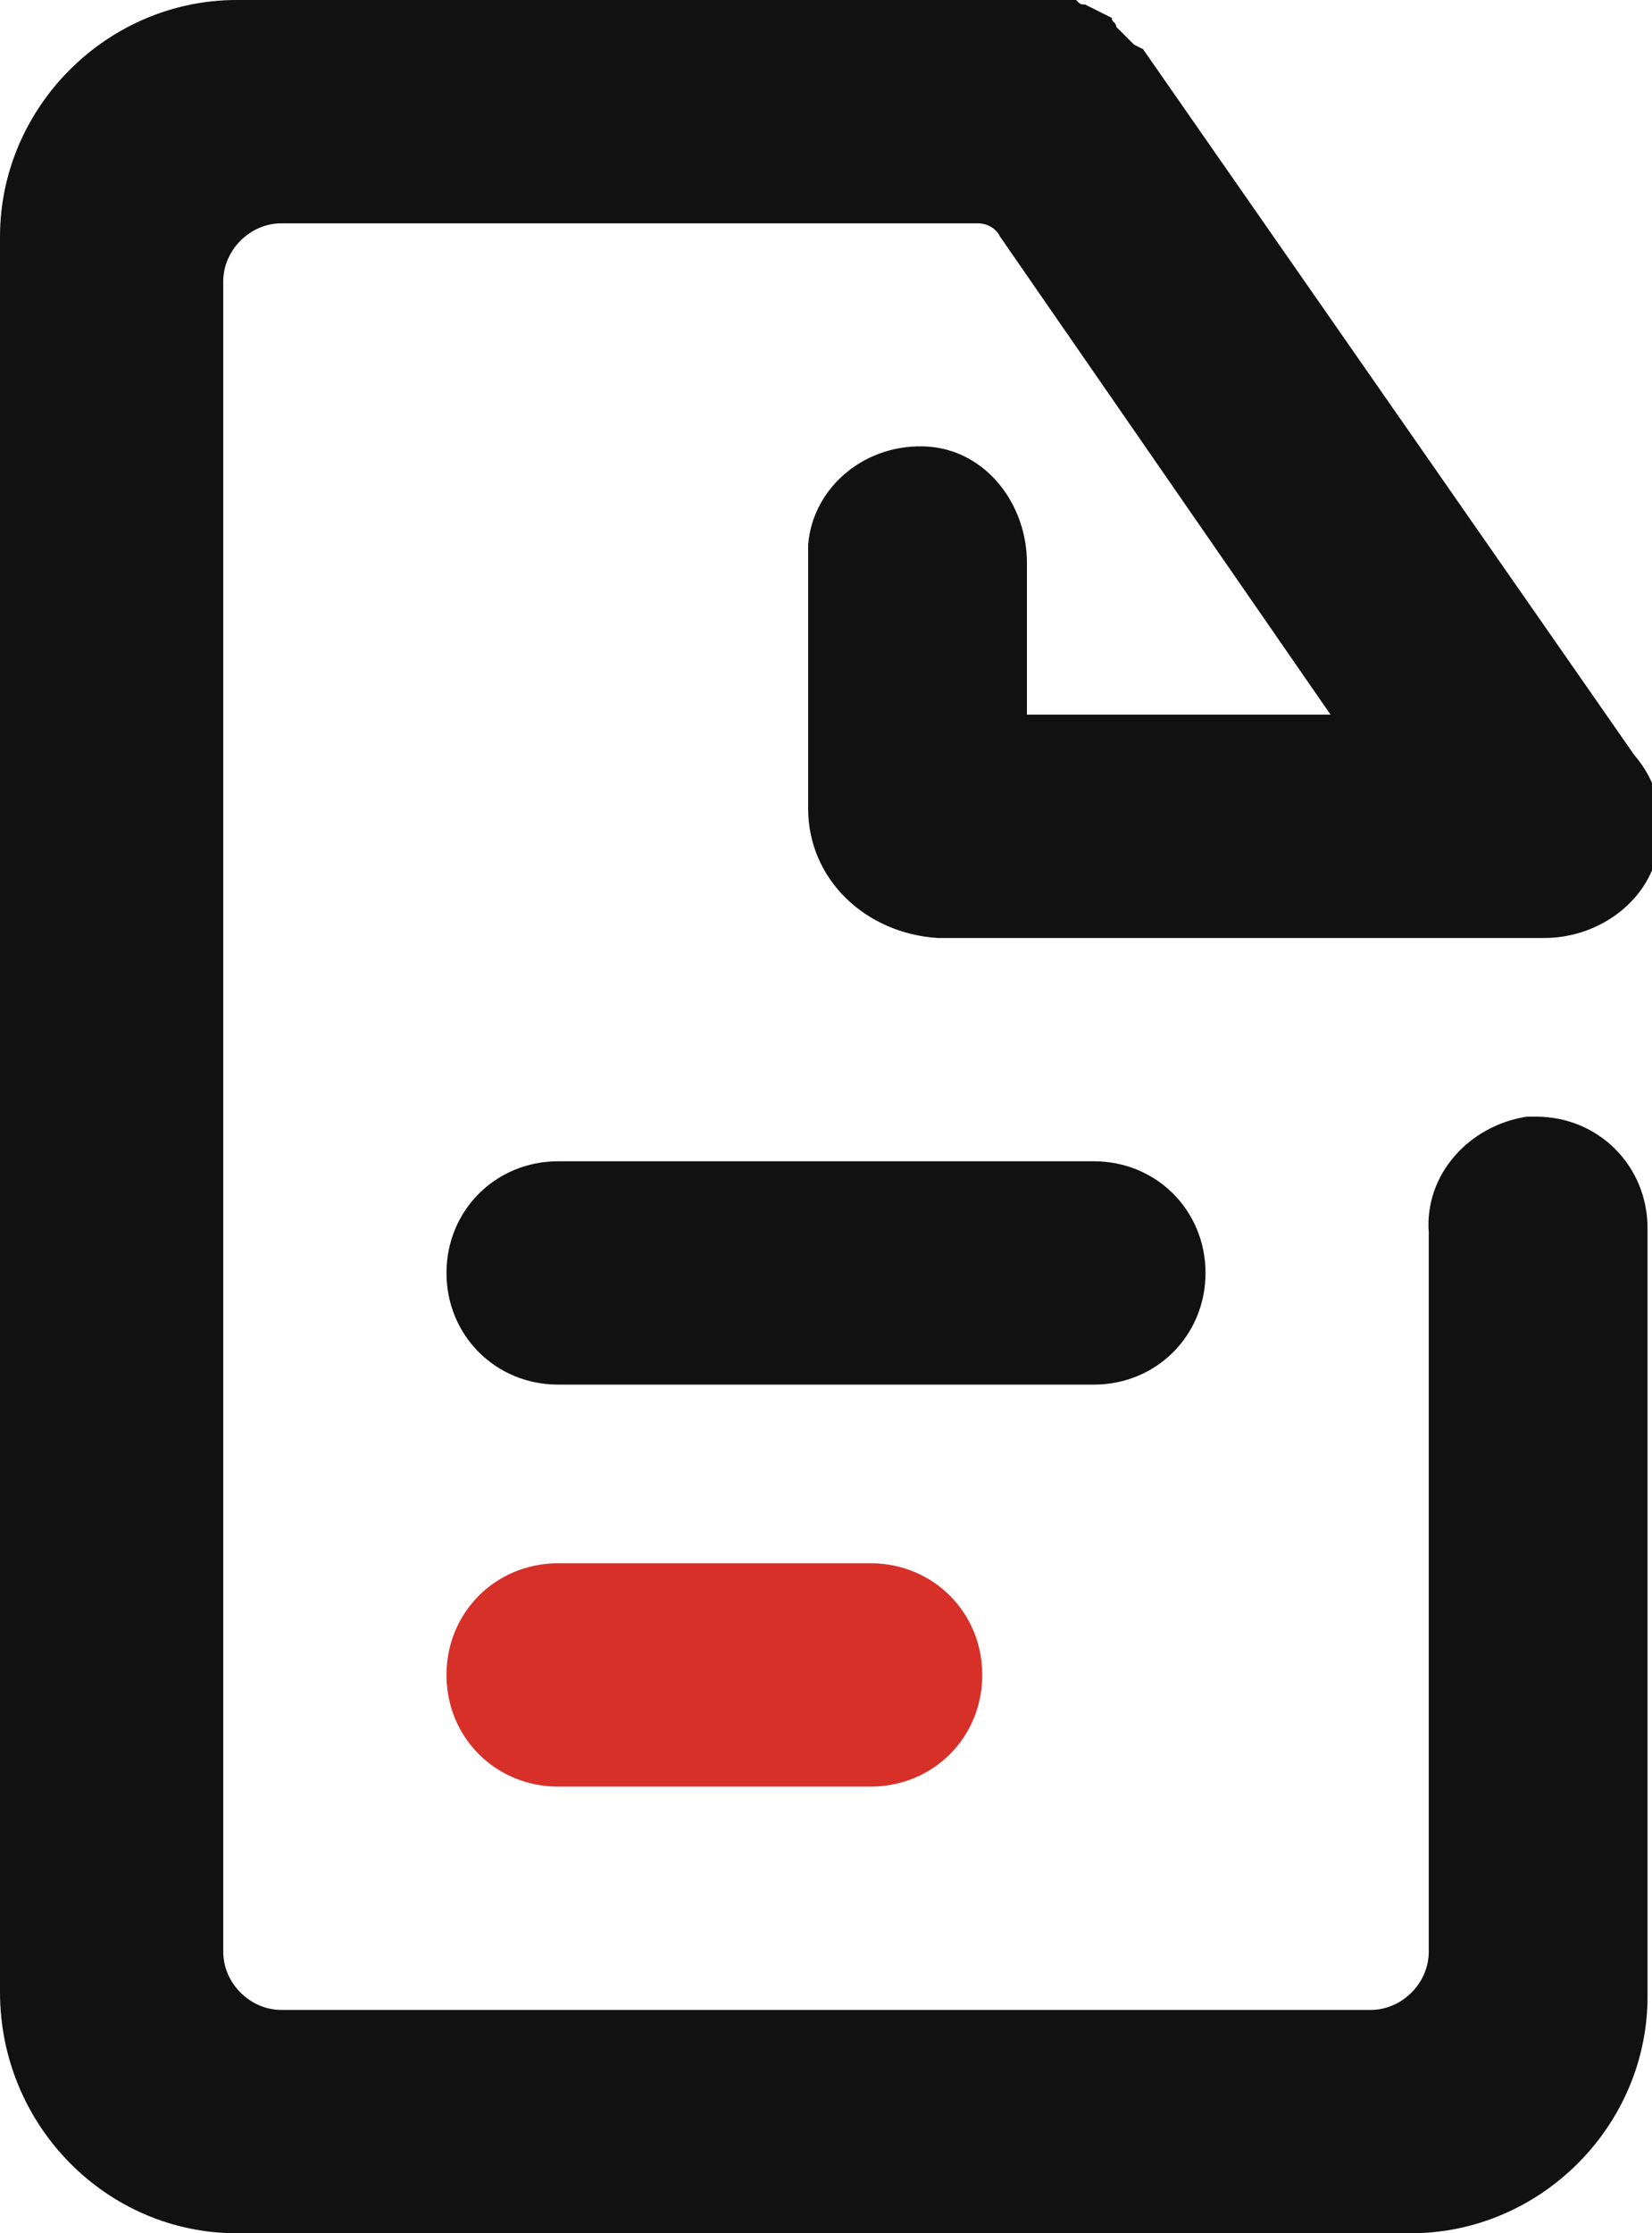
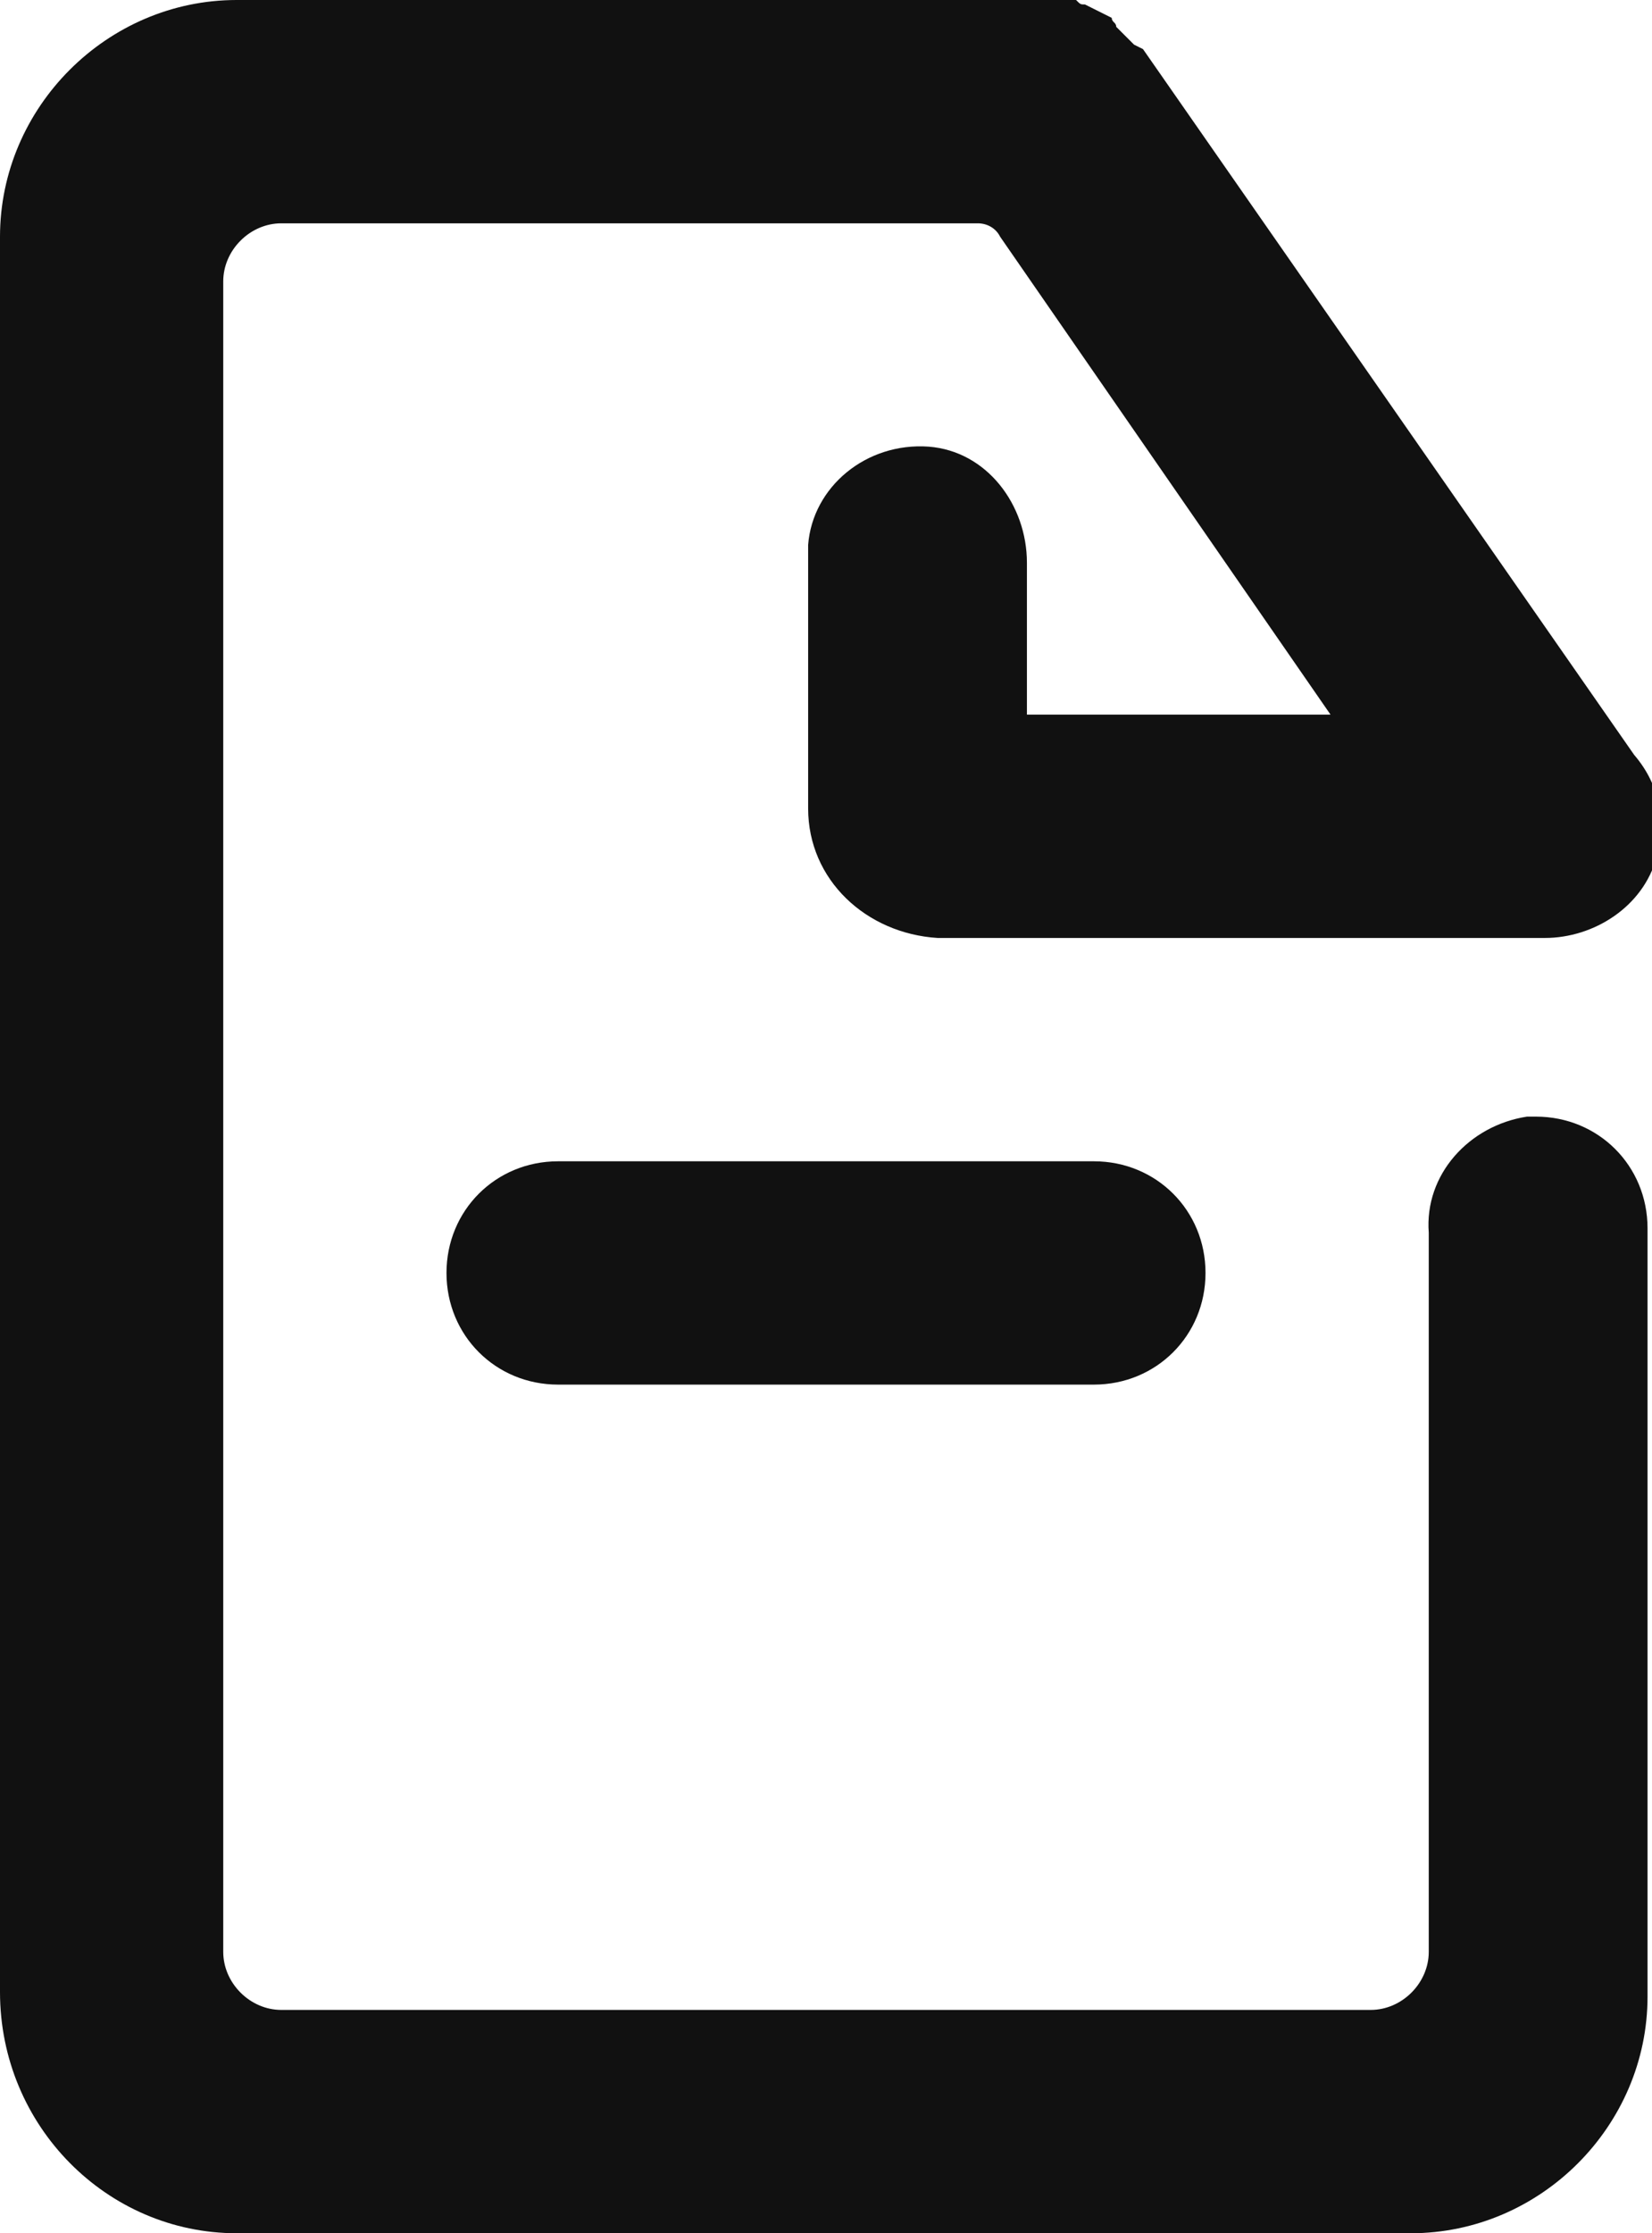
<svg xmlns="http://www.w3.org/2000/svg" version="1.1" id="Layer_1" x="0px" y="0px" viewBox="0 0 37 50" style="enable-background:new 0 0 37 50;" xml:space="preserve">
  <style type="text/css"> .st0{fill:#111111;} .st1{fill:#D73028;} </style>
  <title>Page</title>
  <g id="Layer_2_1_">
    <g id="Page">
      <path class="st0" d="M34.2,25c-1.3,0.2-2.3,1.3-2.2,2.6v16.1c0,0.7-0.6,1.3-1.3,1.3H6.3C5.6,45,5,44.4,5,43.7V6.3 C5,5.6,5.6,5,6.3,5h0h15.6c0.2,0,0.4,0.1,0.5,0.3L29.8,16H23v-3.4c0-1.3-0.9-2.5-2.2-2.6c-1.4-0.1-2.6,0.9-2.7,2.2 c0,0.1,0,0.2,0,0.3v5.6c0,1.6,1.3,2.8,2.9,2.9h13.6c1.1,0,2.2-0.7,2.5-1.8c0.2-0.8,0.1-1.6-0.5-2.3L25.6,1.1V1.1l-0.2-0.1 c-0.1-0.1-0.1-0.1-0.2-0.2c-0.1-0.1-0.1-0.1-0.2-0.2c0-0.1-0.1-0.1-0.1-0.2l-0.2-0.1l-0.2-0.1l-0.2-0.1c-0.1,0-0.1,0-0.2-0.1 c-0.1,0-0.2,0-0.3,0L23.5,0H5.3C2.4,0,0,2.4,0,5.3v39.3C0,47.6,2.4,50,5.3,50c0,0,0,0,0,0h26.3c2.9,0,5.3-2.4,5.3-5.3l0,0V27.5 c0-1.4-1.1-2.5-2.5-2.5C34.4,25,34.3,25,34.2,25z" />
      <path class="st0" d="M12.5,26c-1.4,0-2.5,1.1-2.5,2.5s1.1,2.5,2.5,2.5h12c1.4,0,2.5-1.1,2.5-2.5S25.9,26,24.5,26H12.5z" />
-       <path class="st1" d="M12.5,35h7c1.4,0,2.5,1.1,2.5,2.5l0,0c0,1.4-1.1,2.5-2.5,2.5h-7c-1.4,0-2.5-1.1-2.5-2.5l0,0 C10,36.1,11.1,35,12.5,35z" />
    </g>
  </g>
</svg>